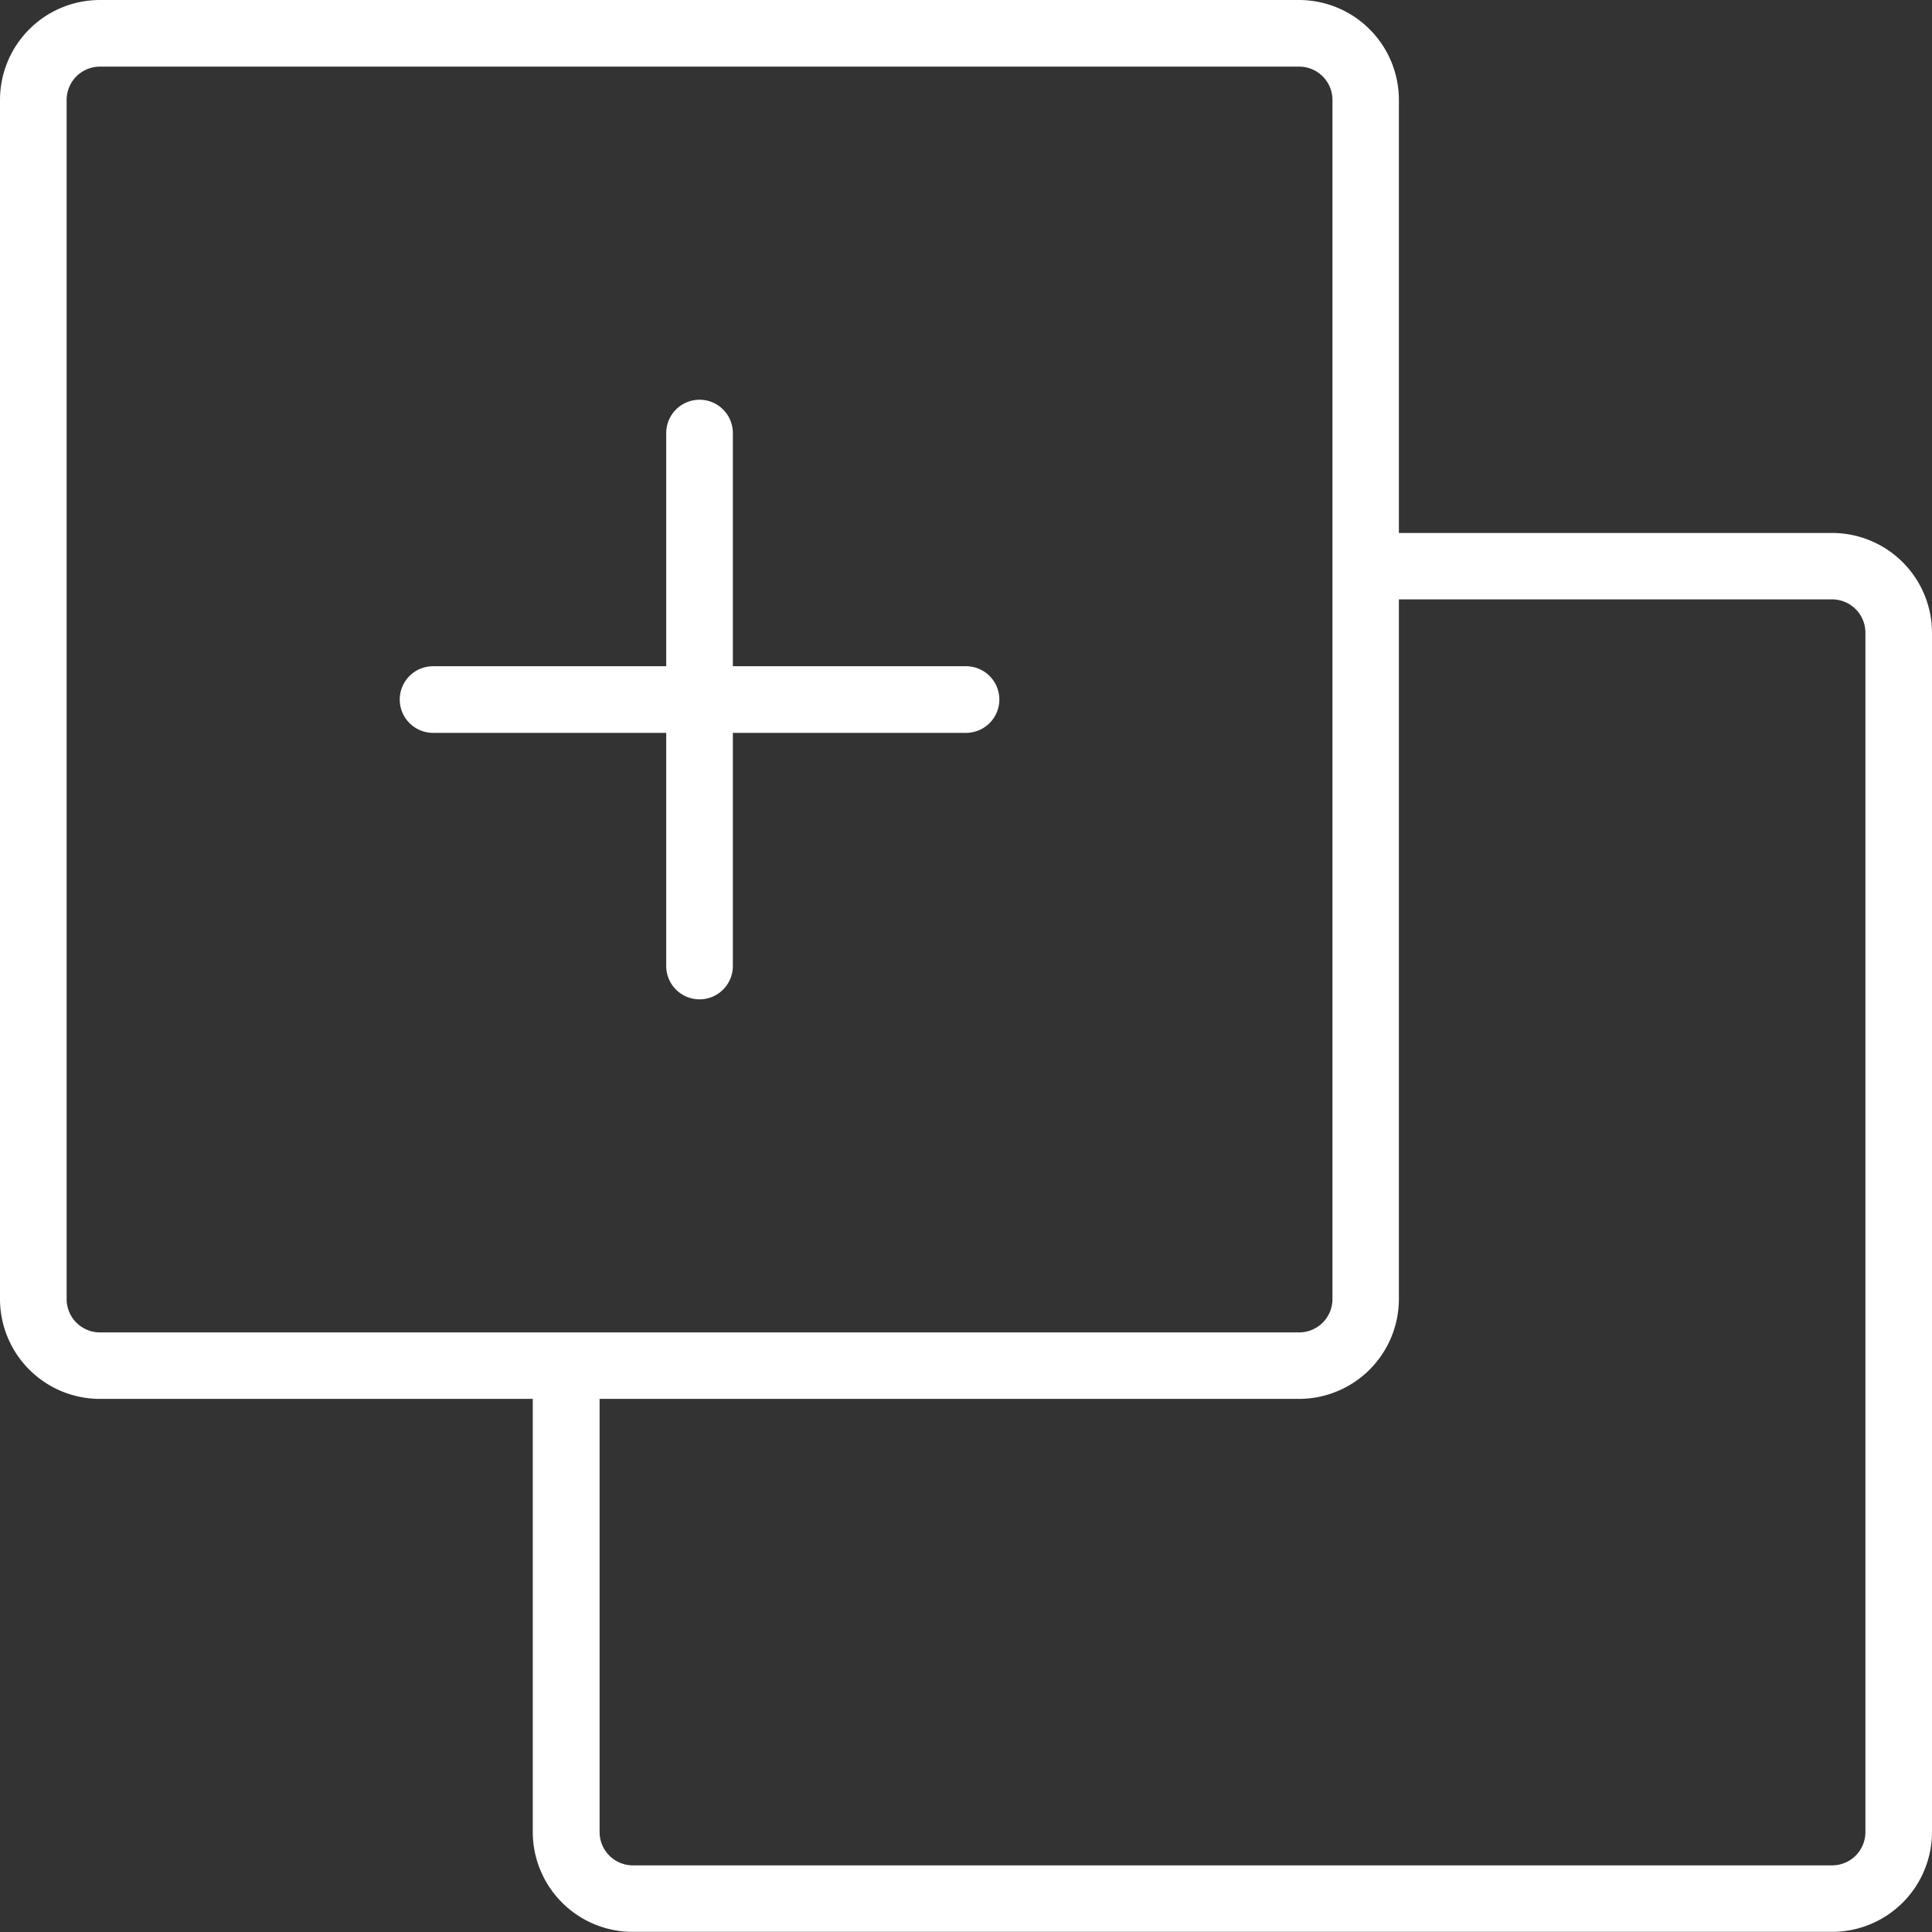
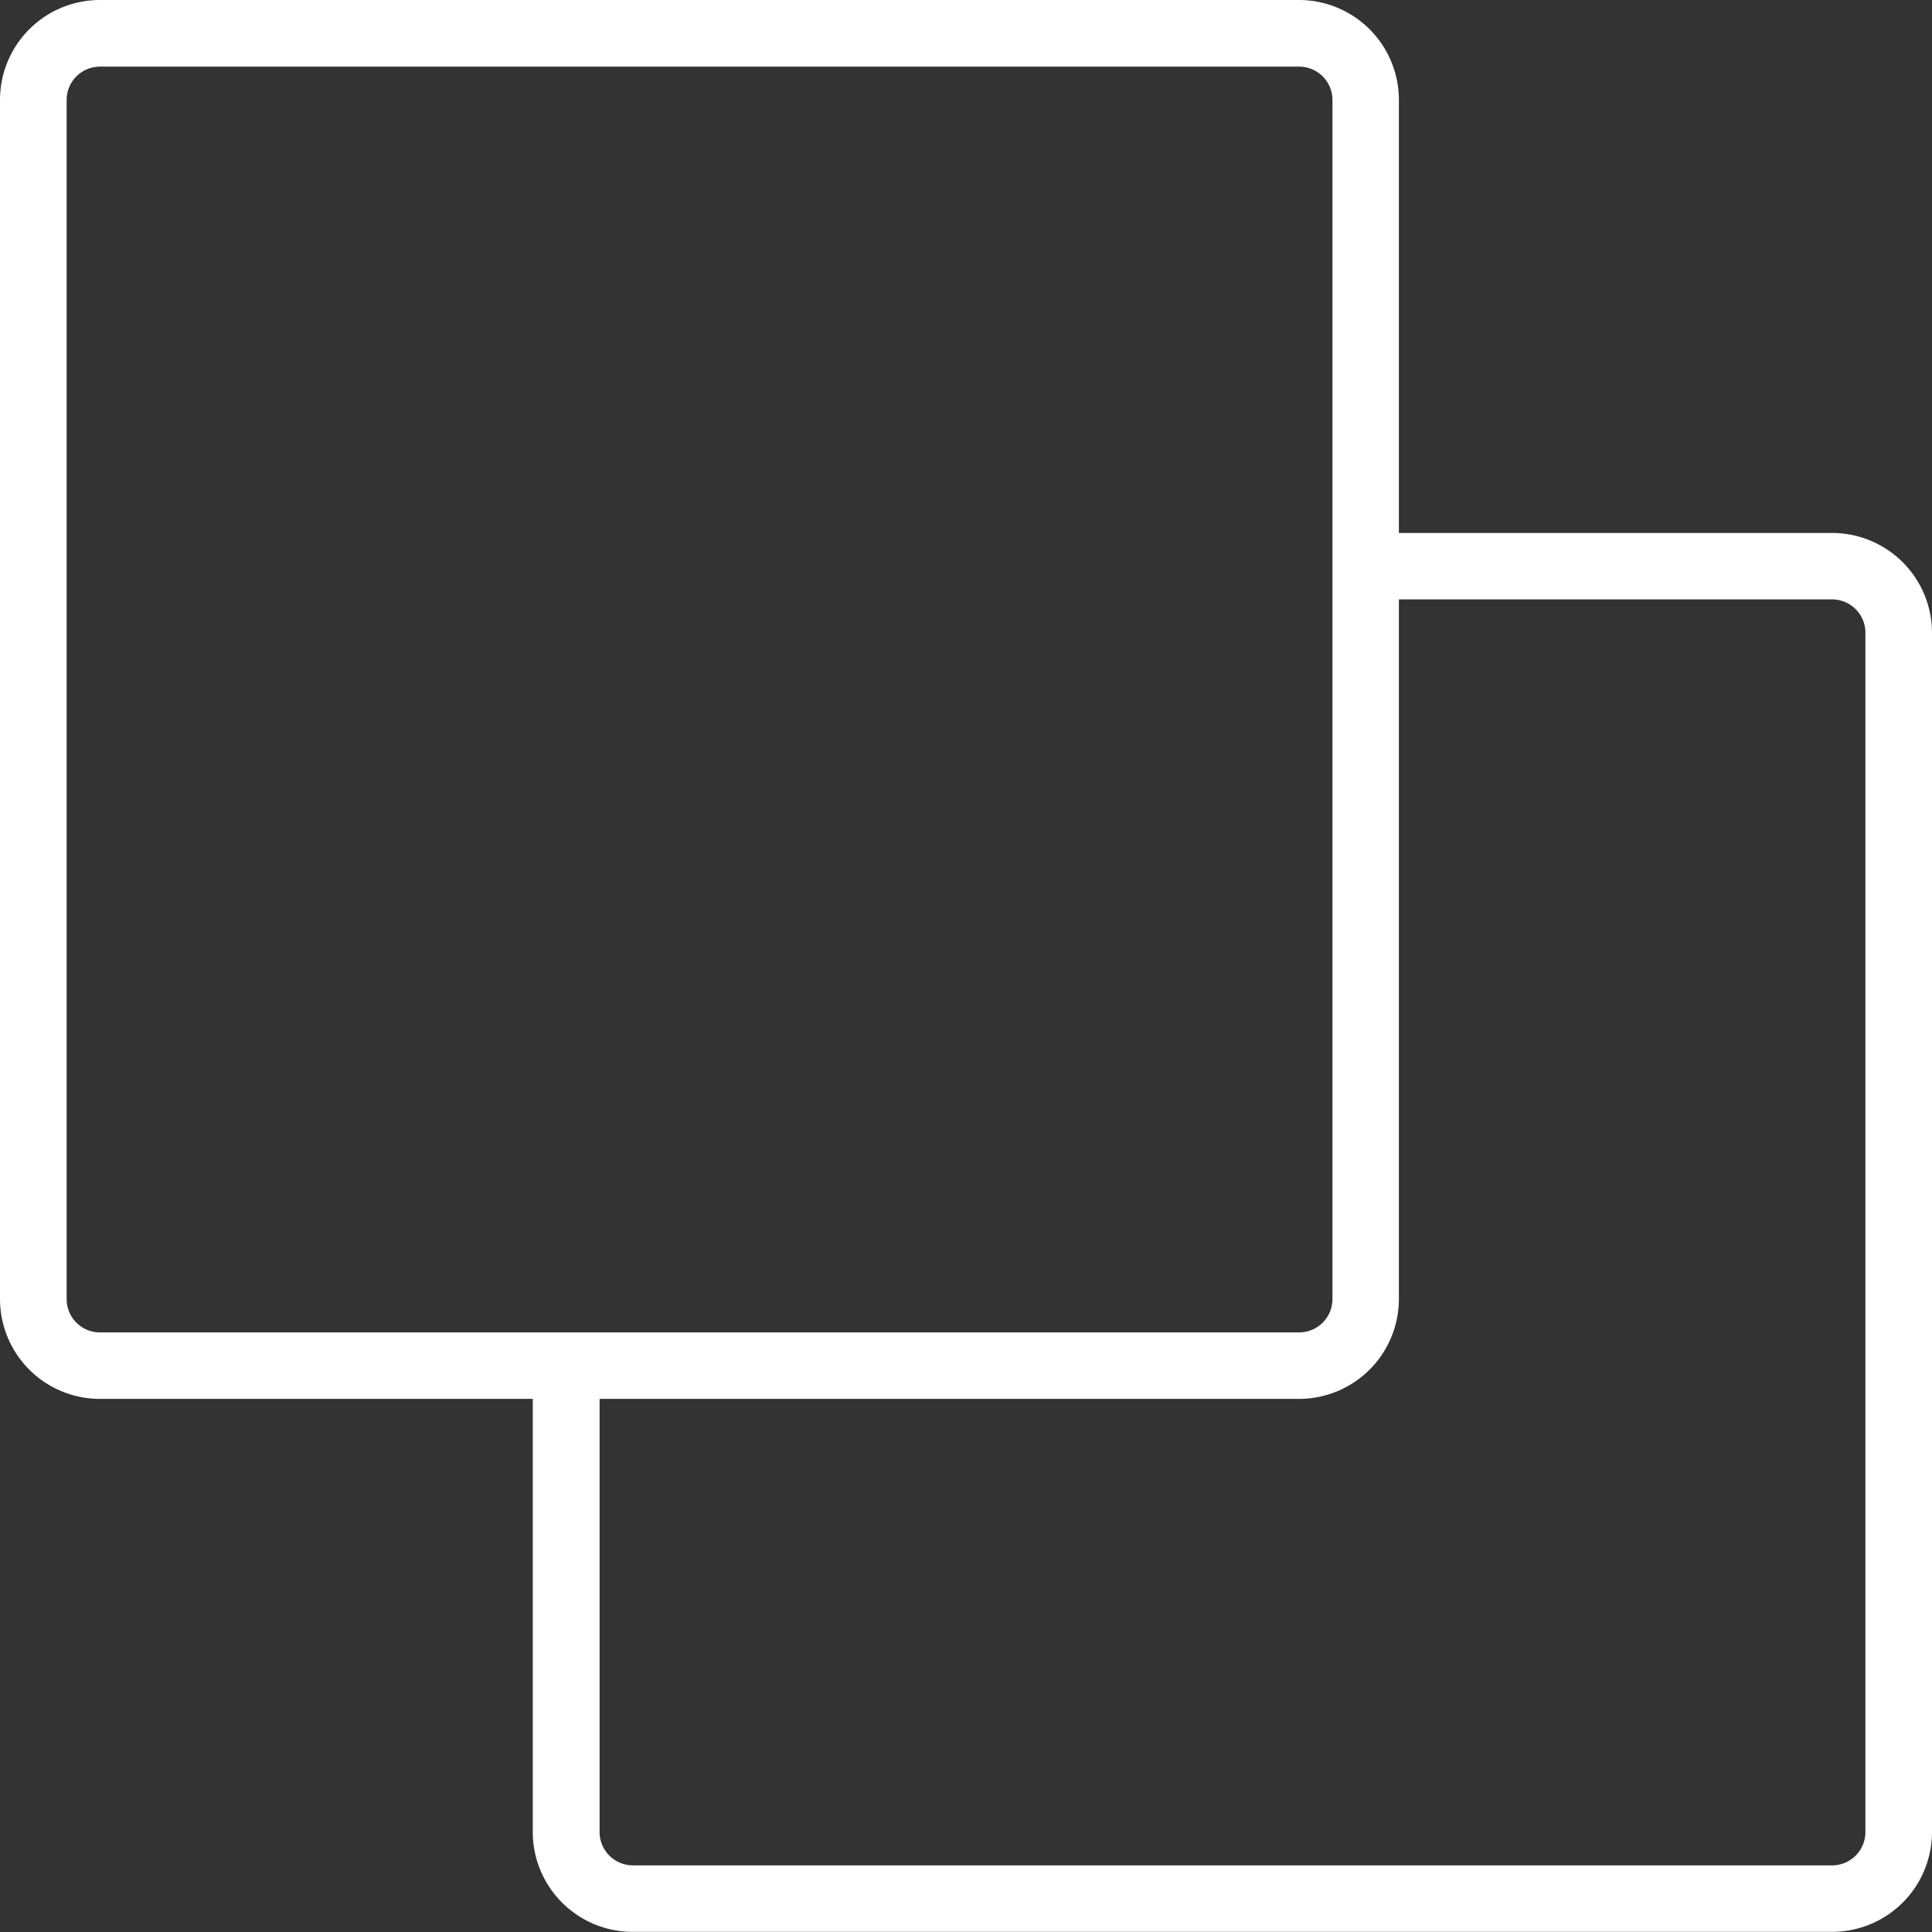
<svg xmlns="http://www.w3.org/2000/svg" id="Groupe_253" data-name="Groupe 253" width="39.085" height="39.085" viewBox="0 0 39.085 39.085">
  <rect x="0" y="0" width="39.085" height="39.085" fill="#333333" stroke="none" />
  <path id="Tracé_135" data-name="Tracé 135" d="M5.022,3h24.26A2.022,2.022,0,0,1,31.3,5.022v8.76h8.76A2.022,2.022,0,0,1,42.085,15.8v24.26a2.022,2.022,0,0,1-2.022,2.022H15.8a2.022,2.022,0,0,1-2.022-2.022V31.3H5.022A2.022,2.022,0,0,1,3,29.281V5.022A2.022,2.022,0,0,1,5.022,3ZM15.13,40.063a.674.674,0,0,0,.674.674h24.26a.674.674,0,0,0,.674-.674V15.8a.674.674,0,0,0-.674-.674H31.3V29.281A2.022,2.022,0,0,1,29.281,31.3H15.13ZM4.348,29.281a.674.674,0,0,0,.674.674h24.26a.674.674,0,0,0,.674-.674V5.022a.674.674,0,0,0-.674-.674H5.022a.674.674,0,0,0-.674.674Z" transform="translate(-3 -3)" fill="#fff" />
-   <path id="Tracé_136" data-name="Tracé 136" d="M31.674,20.391h4.717V15.674a.674.674,0,0,1,1.348,0v4.717h4.717a.674.674,0,1,1,0,1.348H37.739v4.717a.674.674,0,1,1-1.348,0V21.739H31.674a.674.674,0,0,1,0-1.348Z" transform="translate(-22.913 -6.913)" fill="#fff" />
</svg>